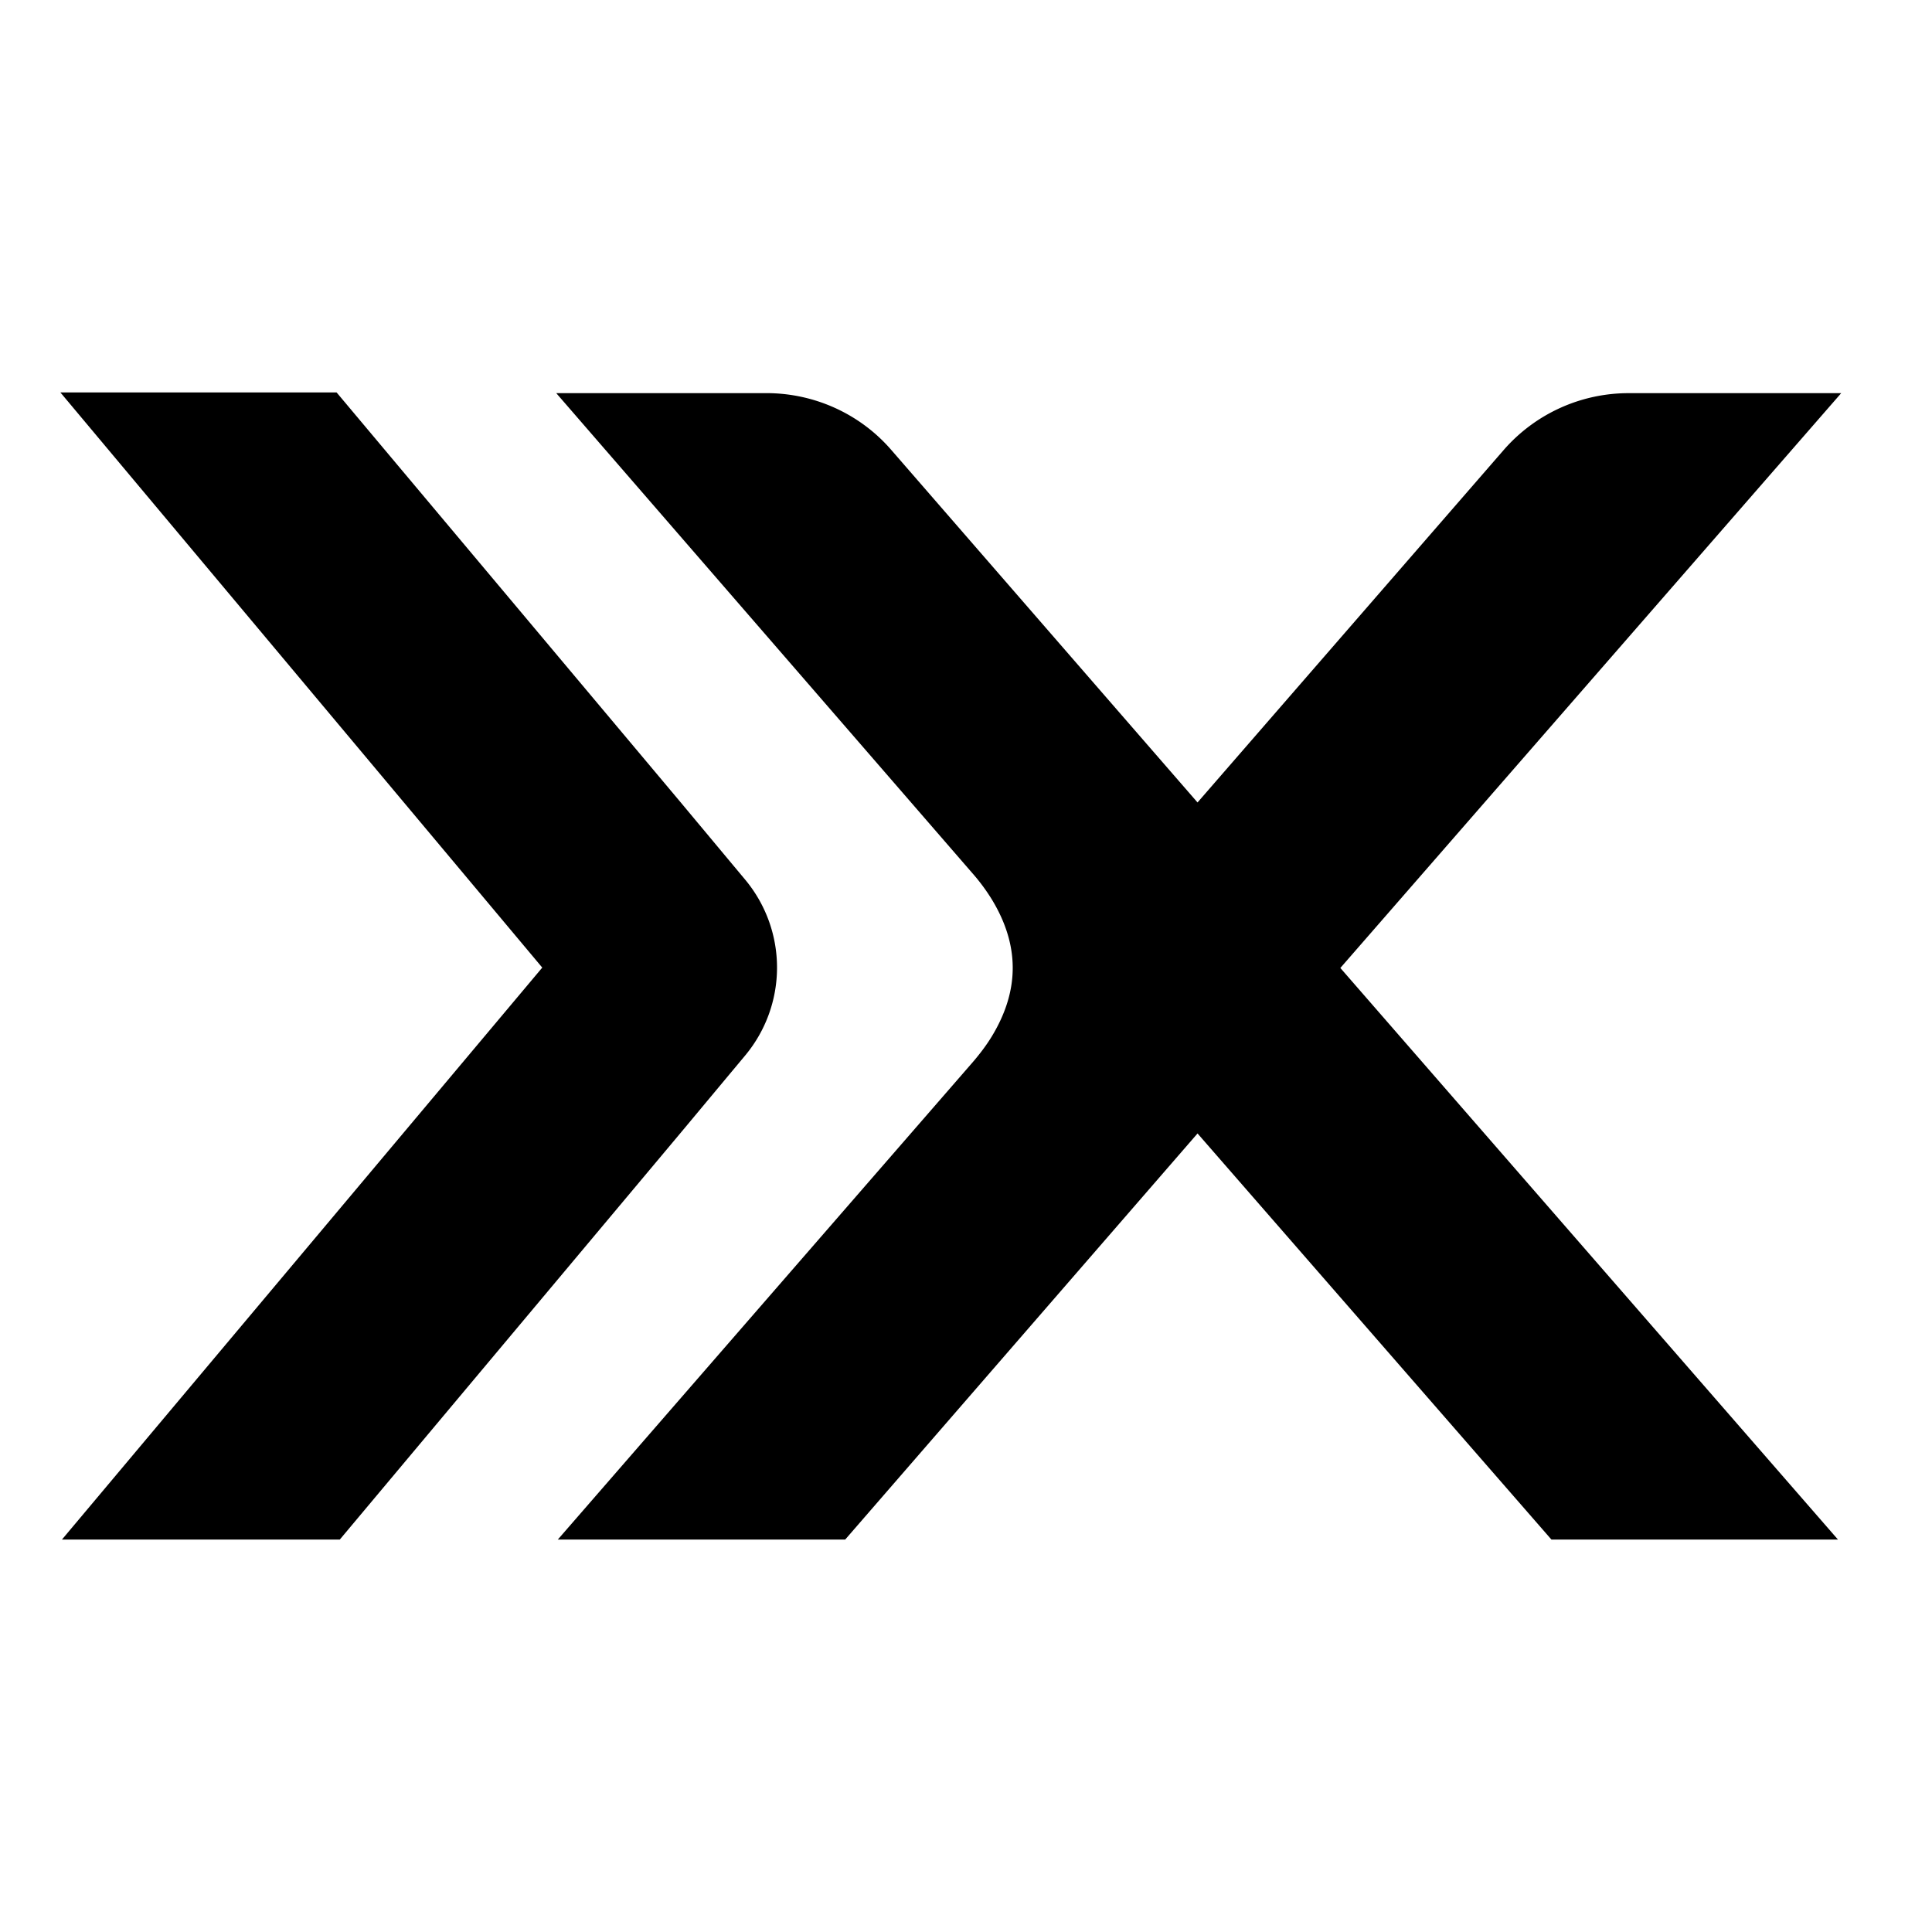
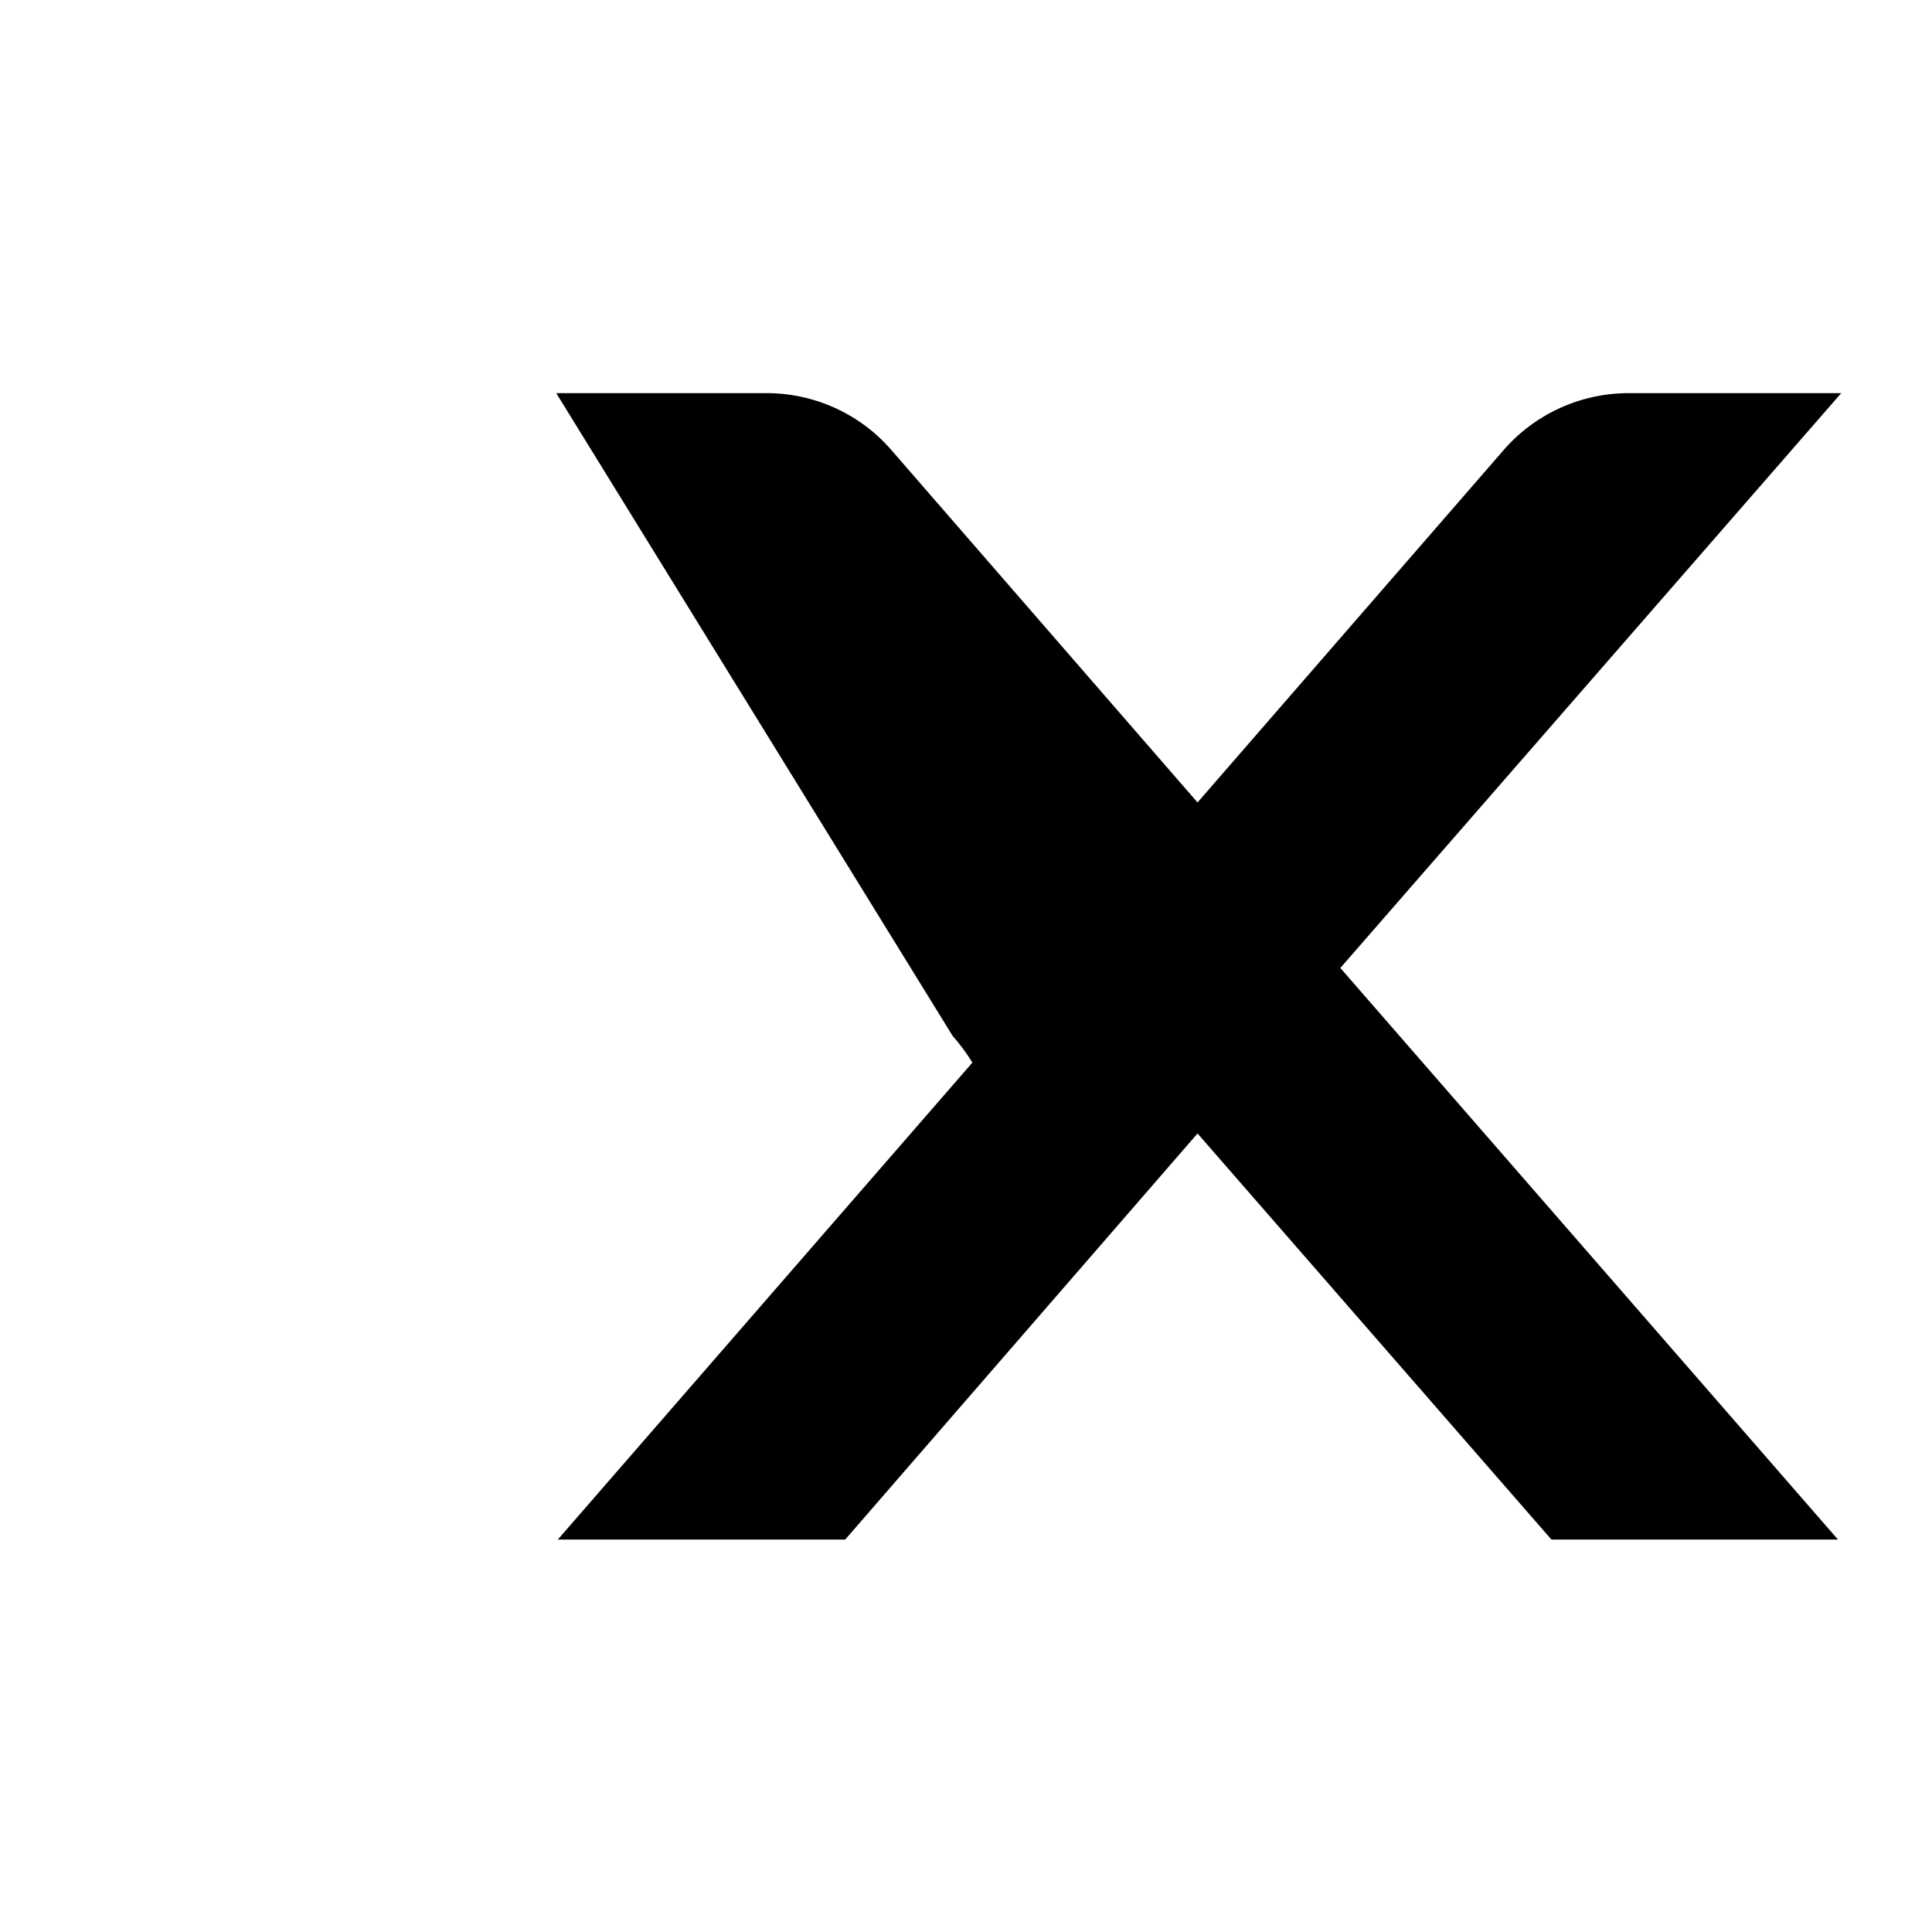
<svg xmlns="http://www.w3.org/2000/svg" width="64" height="64" fill="none">
-   <path fill="#000" d="M22.538 37.538 11.256 51H2.052l15.911-18.947L2 13h9.15l11.388 13.567 2.156 2.584a4.546 4.546 0 0 1 0 5.802l-2.156 2.585Z" />
-   <path fill="#000" d="m39.669 26.583 10.146-11.68a5.484 5.484 0 0 1 4.14-1.879h7.037L44.401 32.065 60.885 51h-9.492L39.67 37.547 27.998 51h-9.52l13.733-15.8c.233-.27.451-.553.637-.857.957-1.569.904-3.066.014-4.538a6.413 6.413 0 0 0-.651-.88L18.426 13.023h6.963c1.588 0 3.096.685 4.128 1.873L39.67 26.583Z" />
+   <path fill="#000" d="m39.669 26.583 10.146-11.68a5.484 5.484 0 0 1 4.14-1.879h7.037L44.401 32.065 60.885 51h-9.492L39.67 37.547 27.998 51h-9.52l13.733-15.8a6.413 6.413 0 0 0-.651-.88L18.426 13.023h6.963c1.588 0 3.096.685 4.128 1.873L39.67 26.583Z" />
</svg>